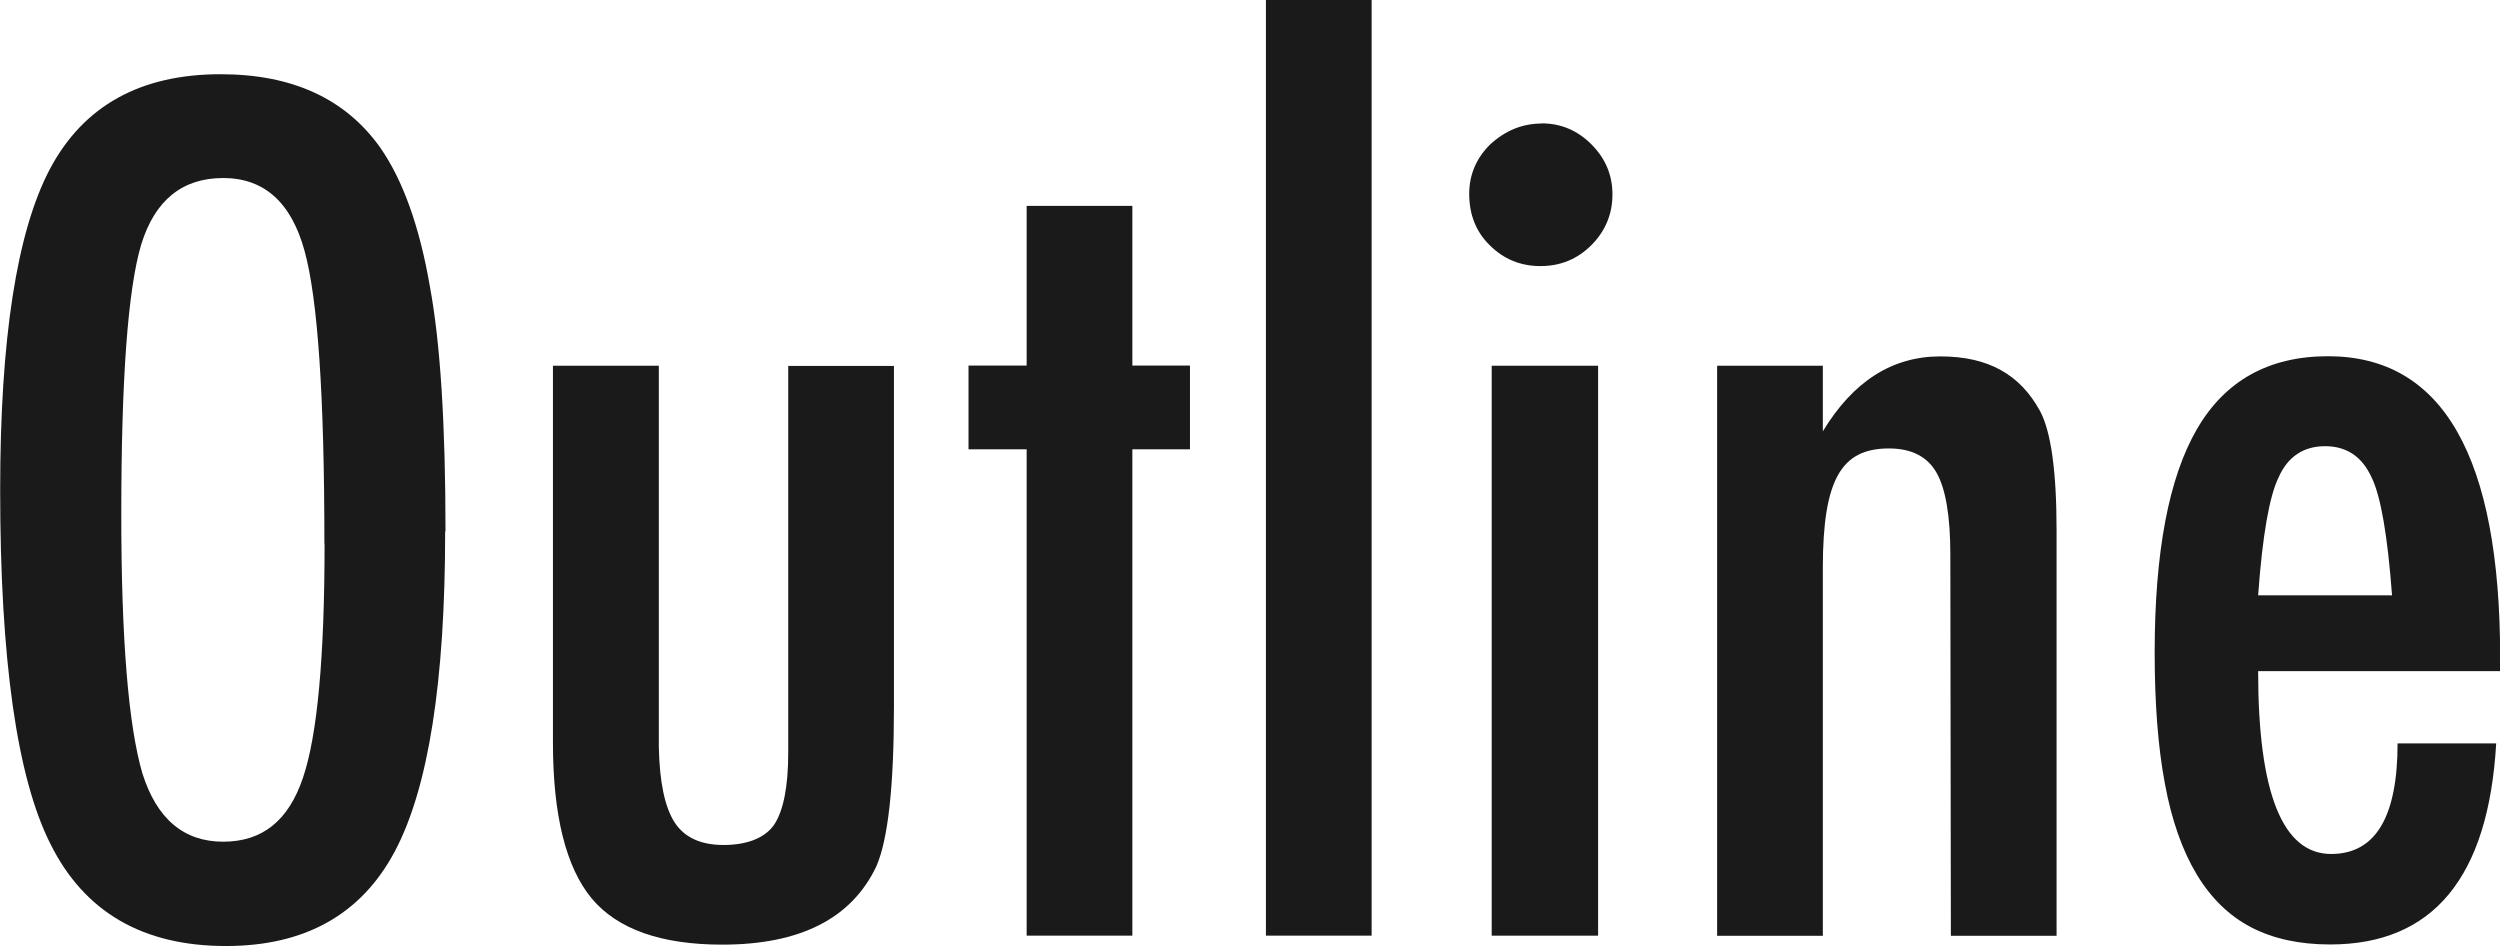
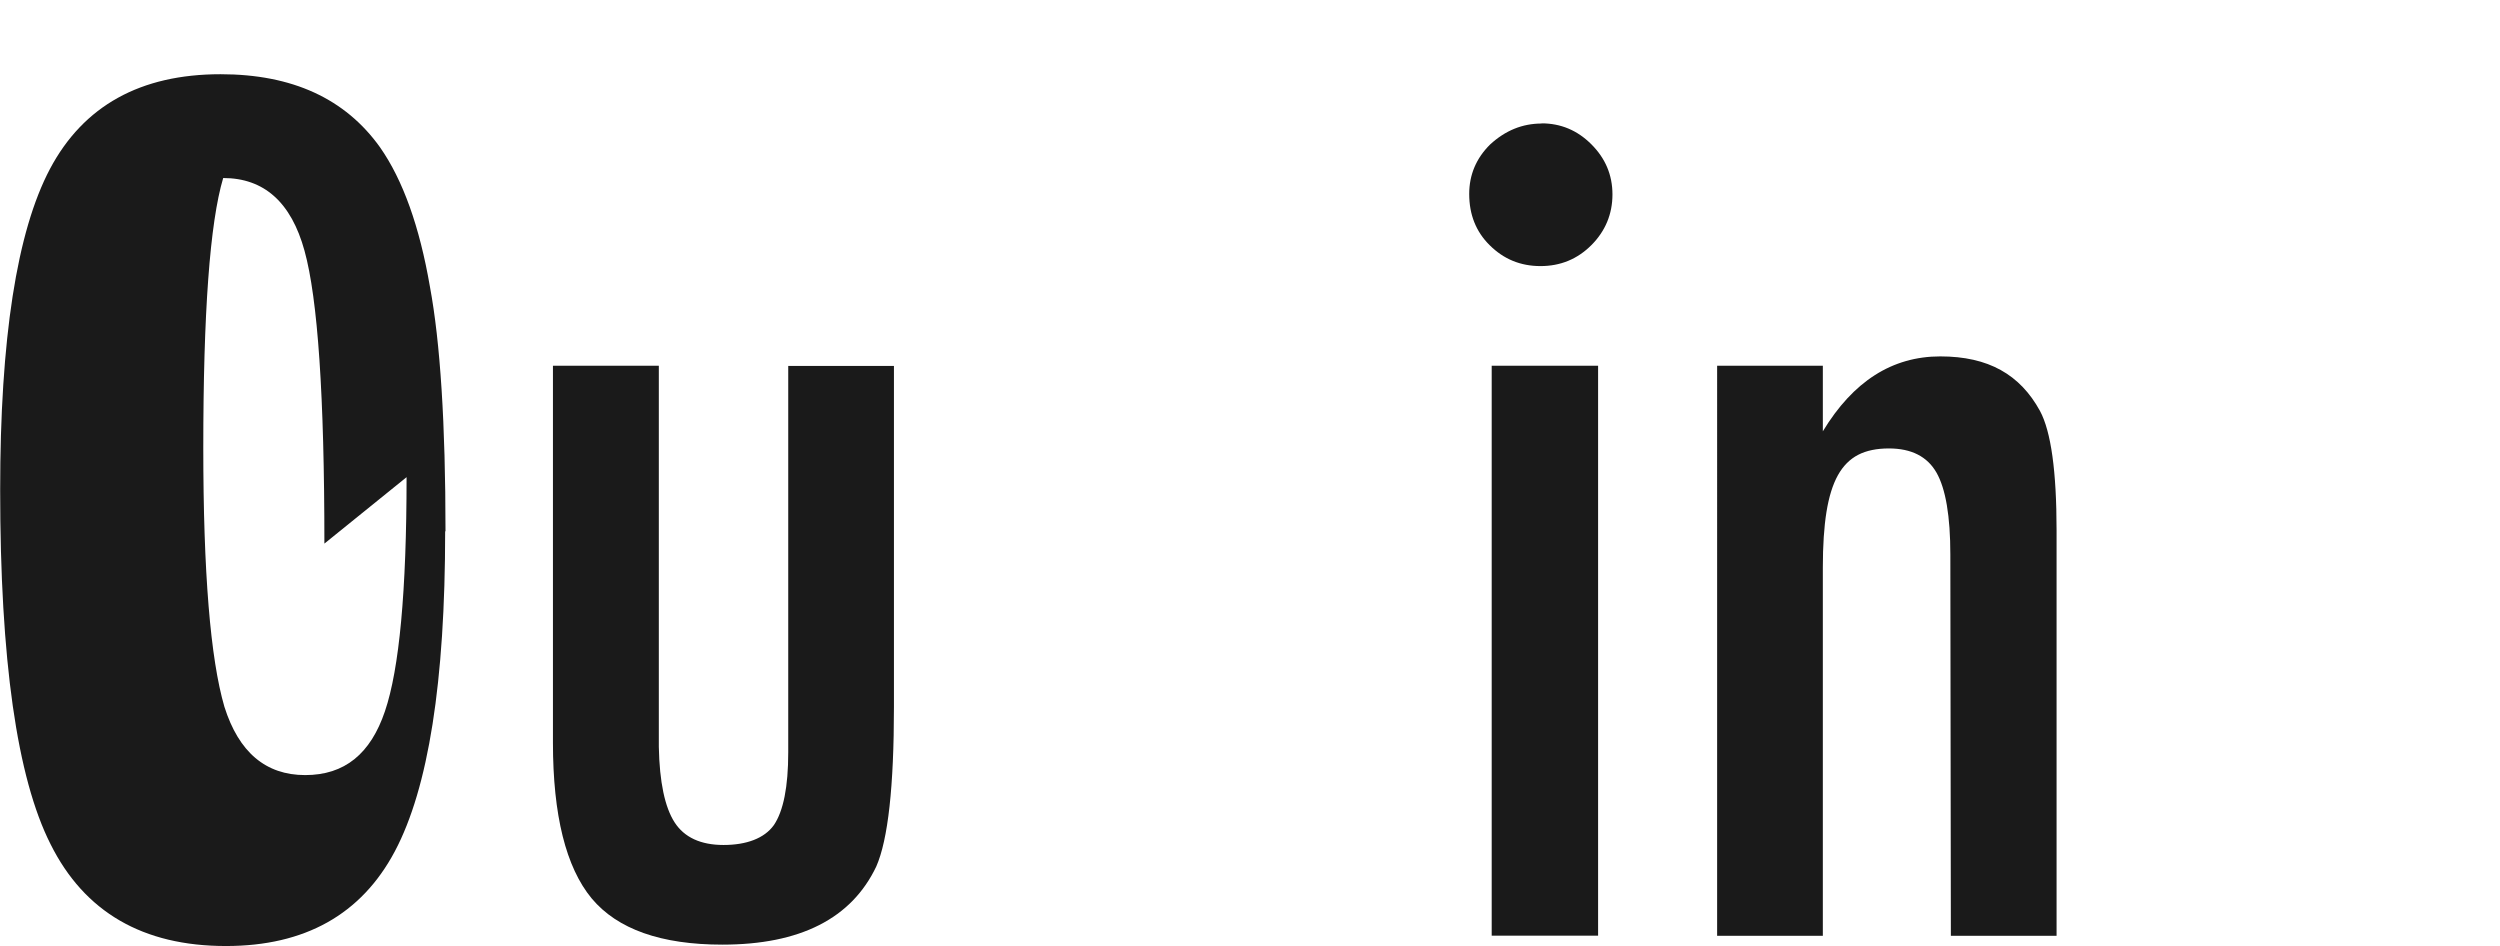
<svg xmlns="http://www.w3.org/2000/svg" id="_レイヤー_2" viewBox="0 0 144.5 54.68">
  <defs>
    <style>.cls-1{fill:#1a1a1a;stroke-width:0px;}</style>
  </defs>
  <g id="_レイヤー_1-2">
-     <path class="cls-1" d="m25.73,30.72c0,8.68-.97,14.84-2.91,18.49s-5.2,5.47-9.76,5.47c-4.8,0-8.18-1.96-10.14-5.89-1.94-3.84-2.91-10.66-2.91-20.47,0-8.74.96-14.93,2.88-18.56,1.94-3.65,5.23-5.47,9.86-5.47,4.14,0,7.21,1.41,9.22,4.23,1.32,1.89,2.28,4.57,2.88,8.05.6,3.23.9,7.94.9,14.13Zm-6.98.7c0-8.51-.38-14.15-1.15-16.93-.77-2.8-2.34-4.2-4.7-4.2s-3.95,1.28-4.74,3.85c-.77,2.59-1.15,7.79-1.15,15.6,0,7.19.41,12.18,1.22,14.96.83,2.63,2.39,3.95,4.67,3.95s3.78-1.23,4.61-3.69c.83-2.44,1.25-6.95,1.25-13.53Z" />
+     <path class="cls-1" d="m25.73,30.72c0,8.68-.97,14.84-2.91,18.49s-5.2,5.47-9.76,5.47c-4.8,0-8.18-1.96-10.14-5.89-1.94-3.84-2.91-10.66-2.91-20.47,0-8.74.96-14.93,2.88-18.56,1.94-3.65,5.23-5.47,9.86-5.47,4.14,0,7.21,1.41,9.22,4.23,1.32,1.89,2.28,4.57,2.88,8.05.6,3.23.9,7.94.9,14.13Zm-6.98.7c0-8.51-.38-14.15-1.15-16.93-.77-2.8-2.34-4.2-4.7-4.2c-.77,2.59-1.15,7.79-1.15,15.6,0,7.19.41,12.18,1.22,14.96.83,2.63,2.39,3.95,4.67,3.95s3.78-1.23,4.61-3.69c.83-2.44,1.25-6.95,1.25-13.53Z" />
    <path class="cls-1" d="m31.97,21.14h6.11v22.03c.04,2.04.35,3.49.91,4.36.56.87,1.51,1.31,2.83,1.31s2.36-.38,2.91-1.15c.55-.81.83-2.21.83-4.2v-22.34h6.11v19.7c0,4.6-.34,7.68-1.02,9.23-1.43,3.01-4.4,4.52-8.9,4.52-3.54,0-6.06-.89-7.55-2.67-1.49-1.8-2.24-4.81-2.24-9.01v-21.77Z" />
-     <path class="cls-1" d="m59.34,11.9h6.11v9.23h3.33v4.84h-3.33v28.11h-6.11v-28.11h-3.36v-4.84h3.36v-9.23Z" />
-     <path class="cls-1" d="m73.17,0h6.11v54.08h-6.11V0Z" />
    <path class="cls-1" d="m89.1,7.13c1.11,0,2.07.4,2.88,1.21.81.81,1.22,1.77,1.22,2.9s-.41,2.12-1.22,2.93c-.81.81-1.79,1.21-2.94,1.21s-2.13-.4-2.94-1.21c-.79-.78-1.18-1.77-1.18-2.96,0-1.1.4-2.06,1.21-2.86.88-.81,1.87-1.21,2.98-1.21Zm-2.88,14.01h6.15v32.94h-6.15V21.14Z" />
    <path class="cls-1" d="m99.25,21.14h6.11v3.79c1.75-2.89,4.01-4.33,6.79-4.33s4.61,1.05,5.76,3.15c.64,1.19.96,3.49.96,6.91v23.43h-6.11l-.03-22.03c0-2.23-.27-3.81-.8-4.74-.53-.93-1.45-1.4-2.75-1.4-.7,0-1.3.12-1.78.37s-.87.64-1.17,1.18-.52,1.25-.66,2.12c-.14.87-.21,1.94-.21,3.21v21.29h-6.11V21.14Z" />
-     <path class="cls-1" d="m138.58,42.97h5.7c-.45,7.75-3.65,11.62-9.6,11.62-1.77,0-3.29-.33-4.56-.99s-2.32-1.68-3.15-3.06c-.83-1.38-1.45-3.13-1.84-5.25-.4-2.12-.59-4.65-.59-7.58,0-5.81.82-10.12,2.45-12.92,1.63-2.8,4.16-4.2,7.57-4.2,6.64,0,9.95,5.81,9.95,17.44v.76h-13.99c0,7.04,1.41,10.57,4.22,10.57,2.56,0,3.84-2.13,3.84-6.4Zm-.32-8.56c-.26-3.46-.65-5.73-1.18-6.81-.55-1.21-1.45-1.81-2.69-1.81s-2.16.6-2.69,1.81c-.53,1.08-.93,3.35-1.18,6.81h7.74Z" />
  </g>
</svg>